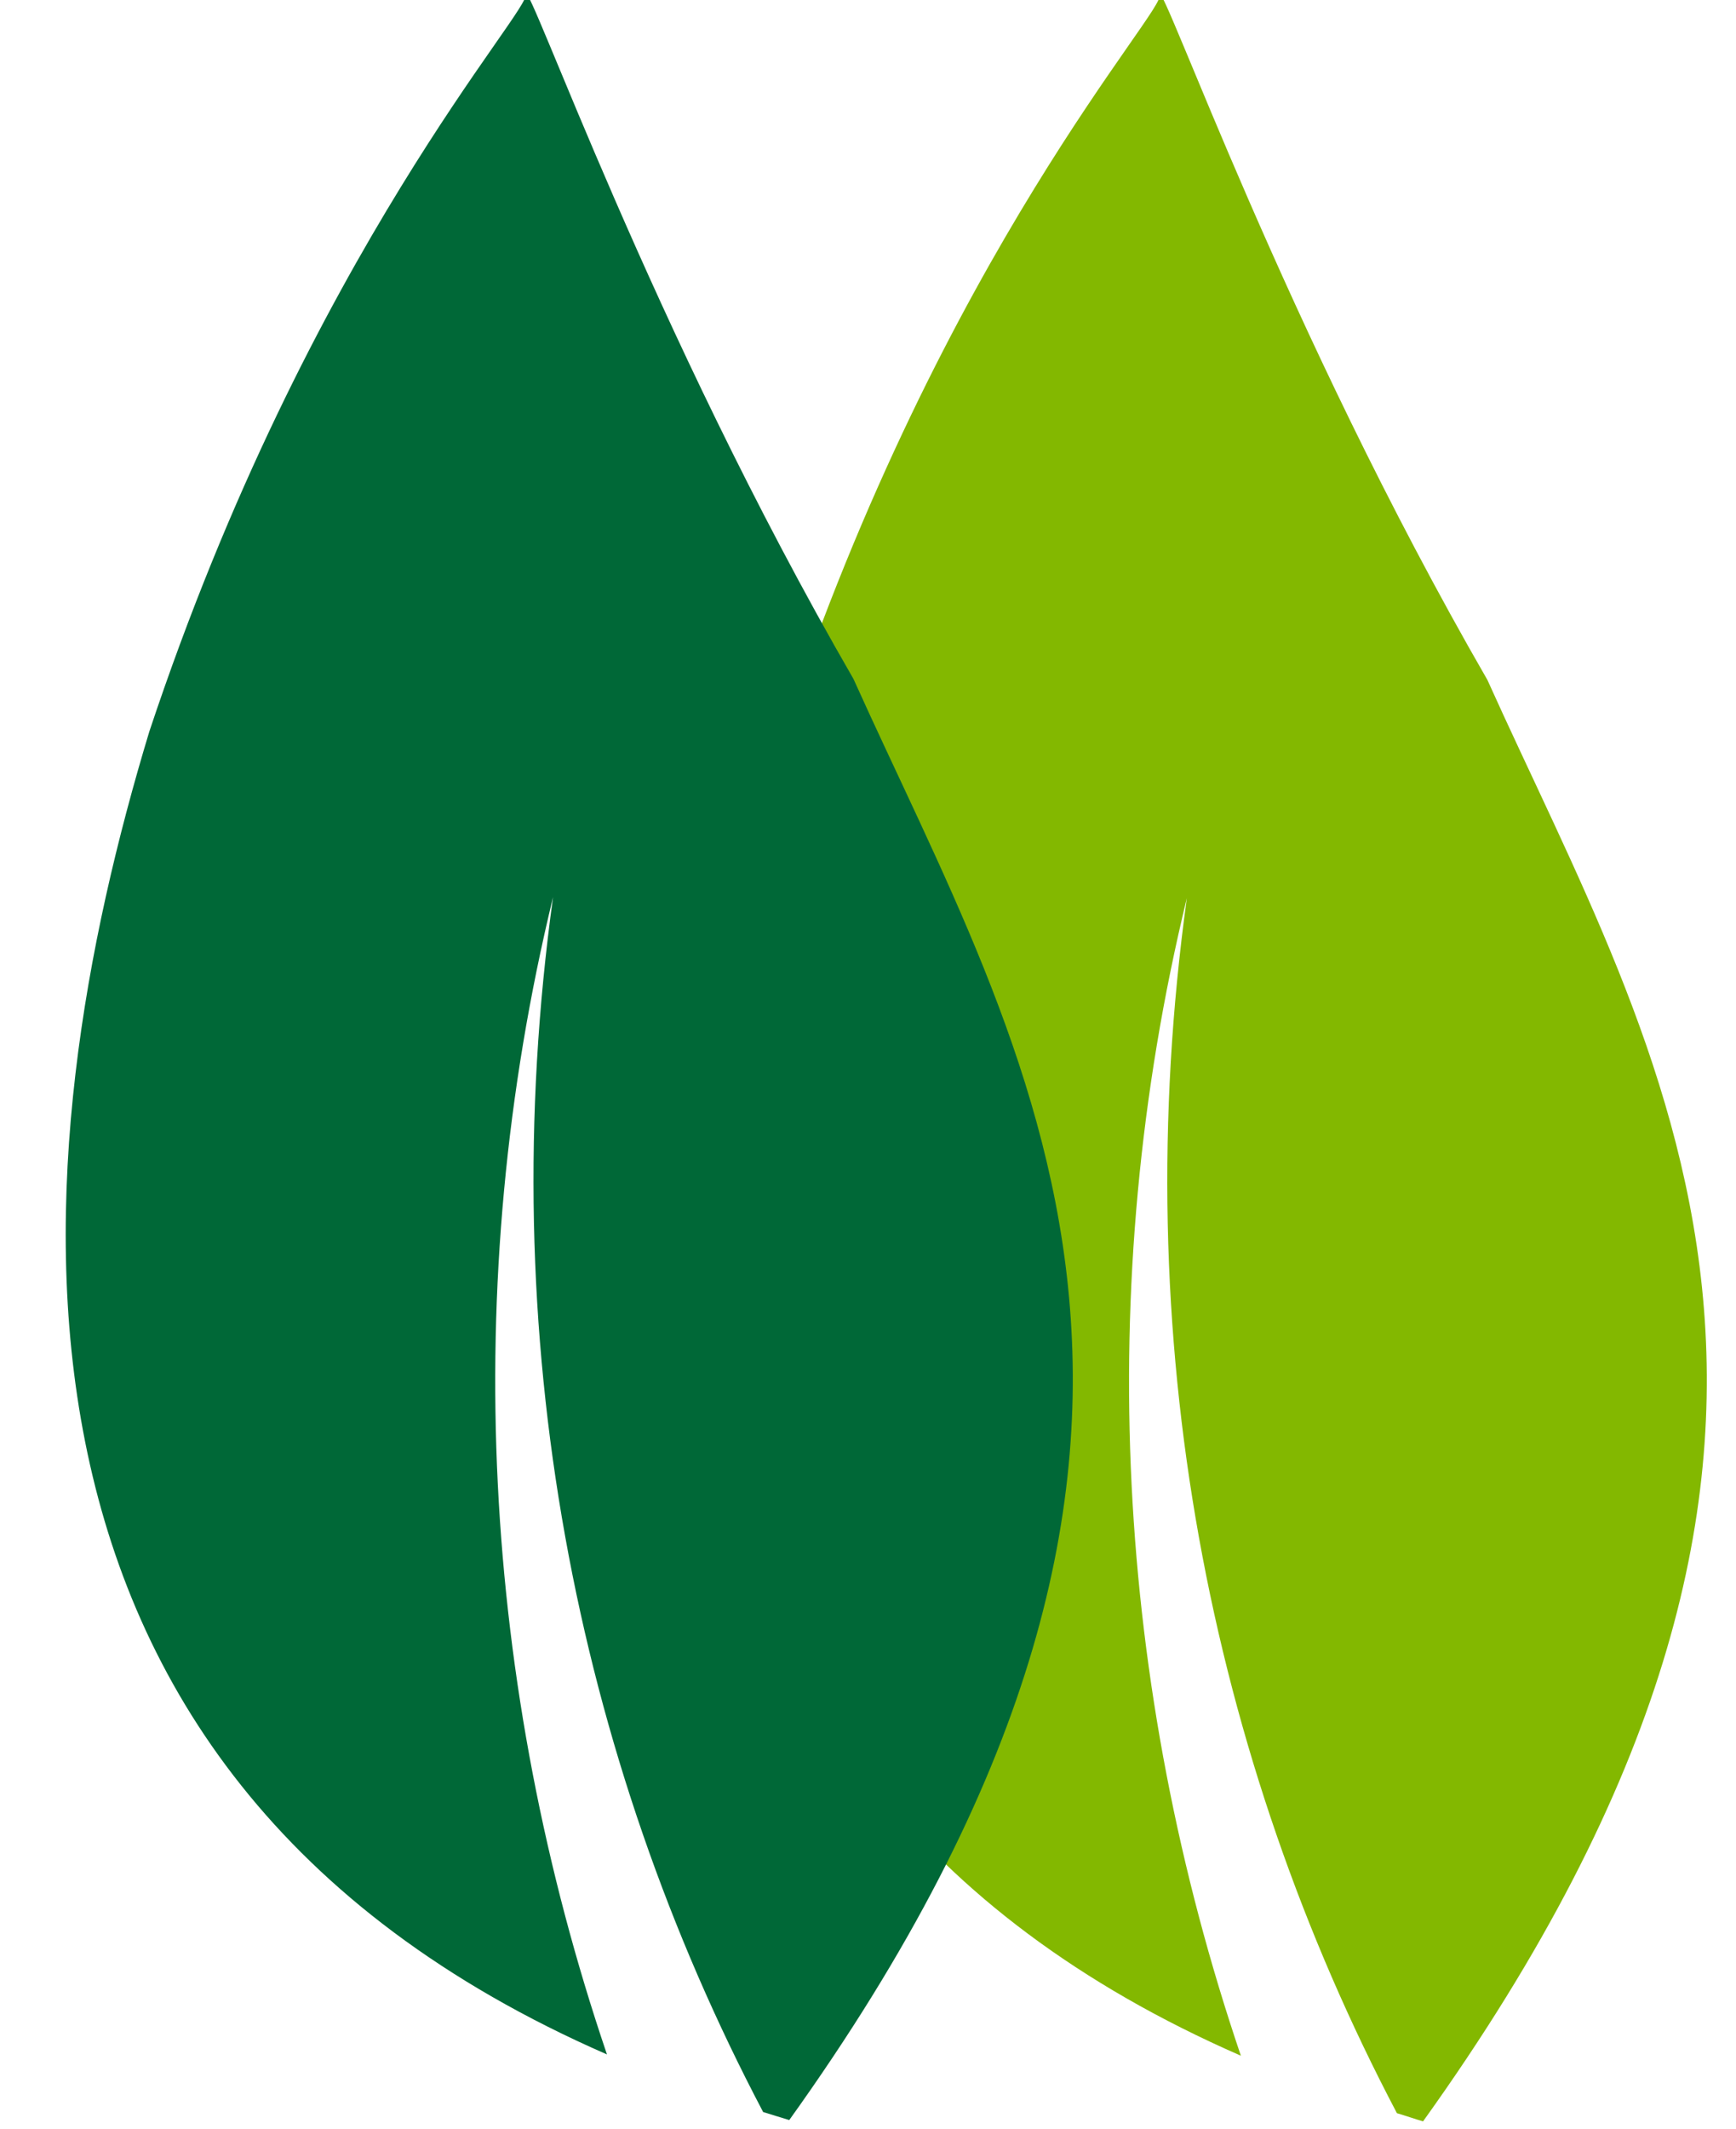
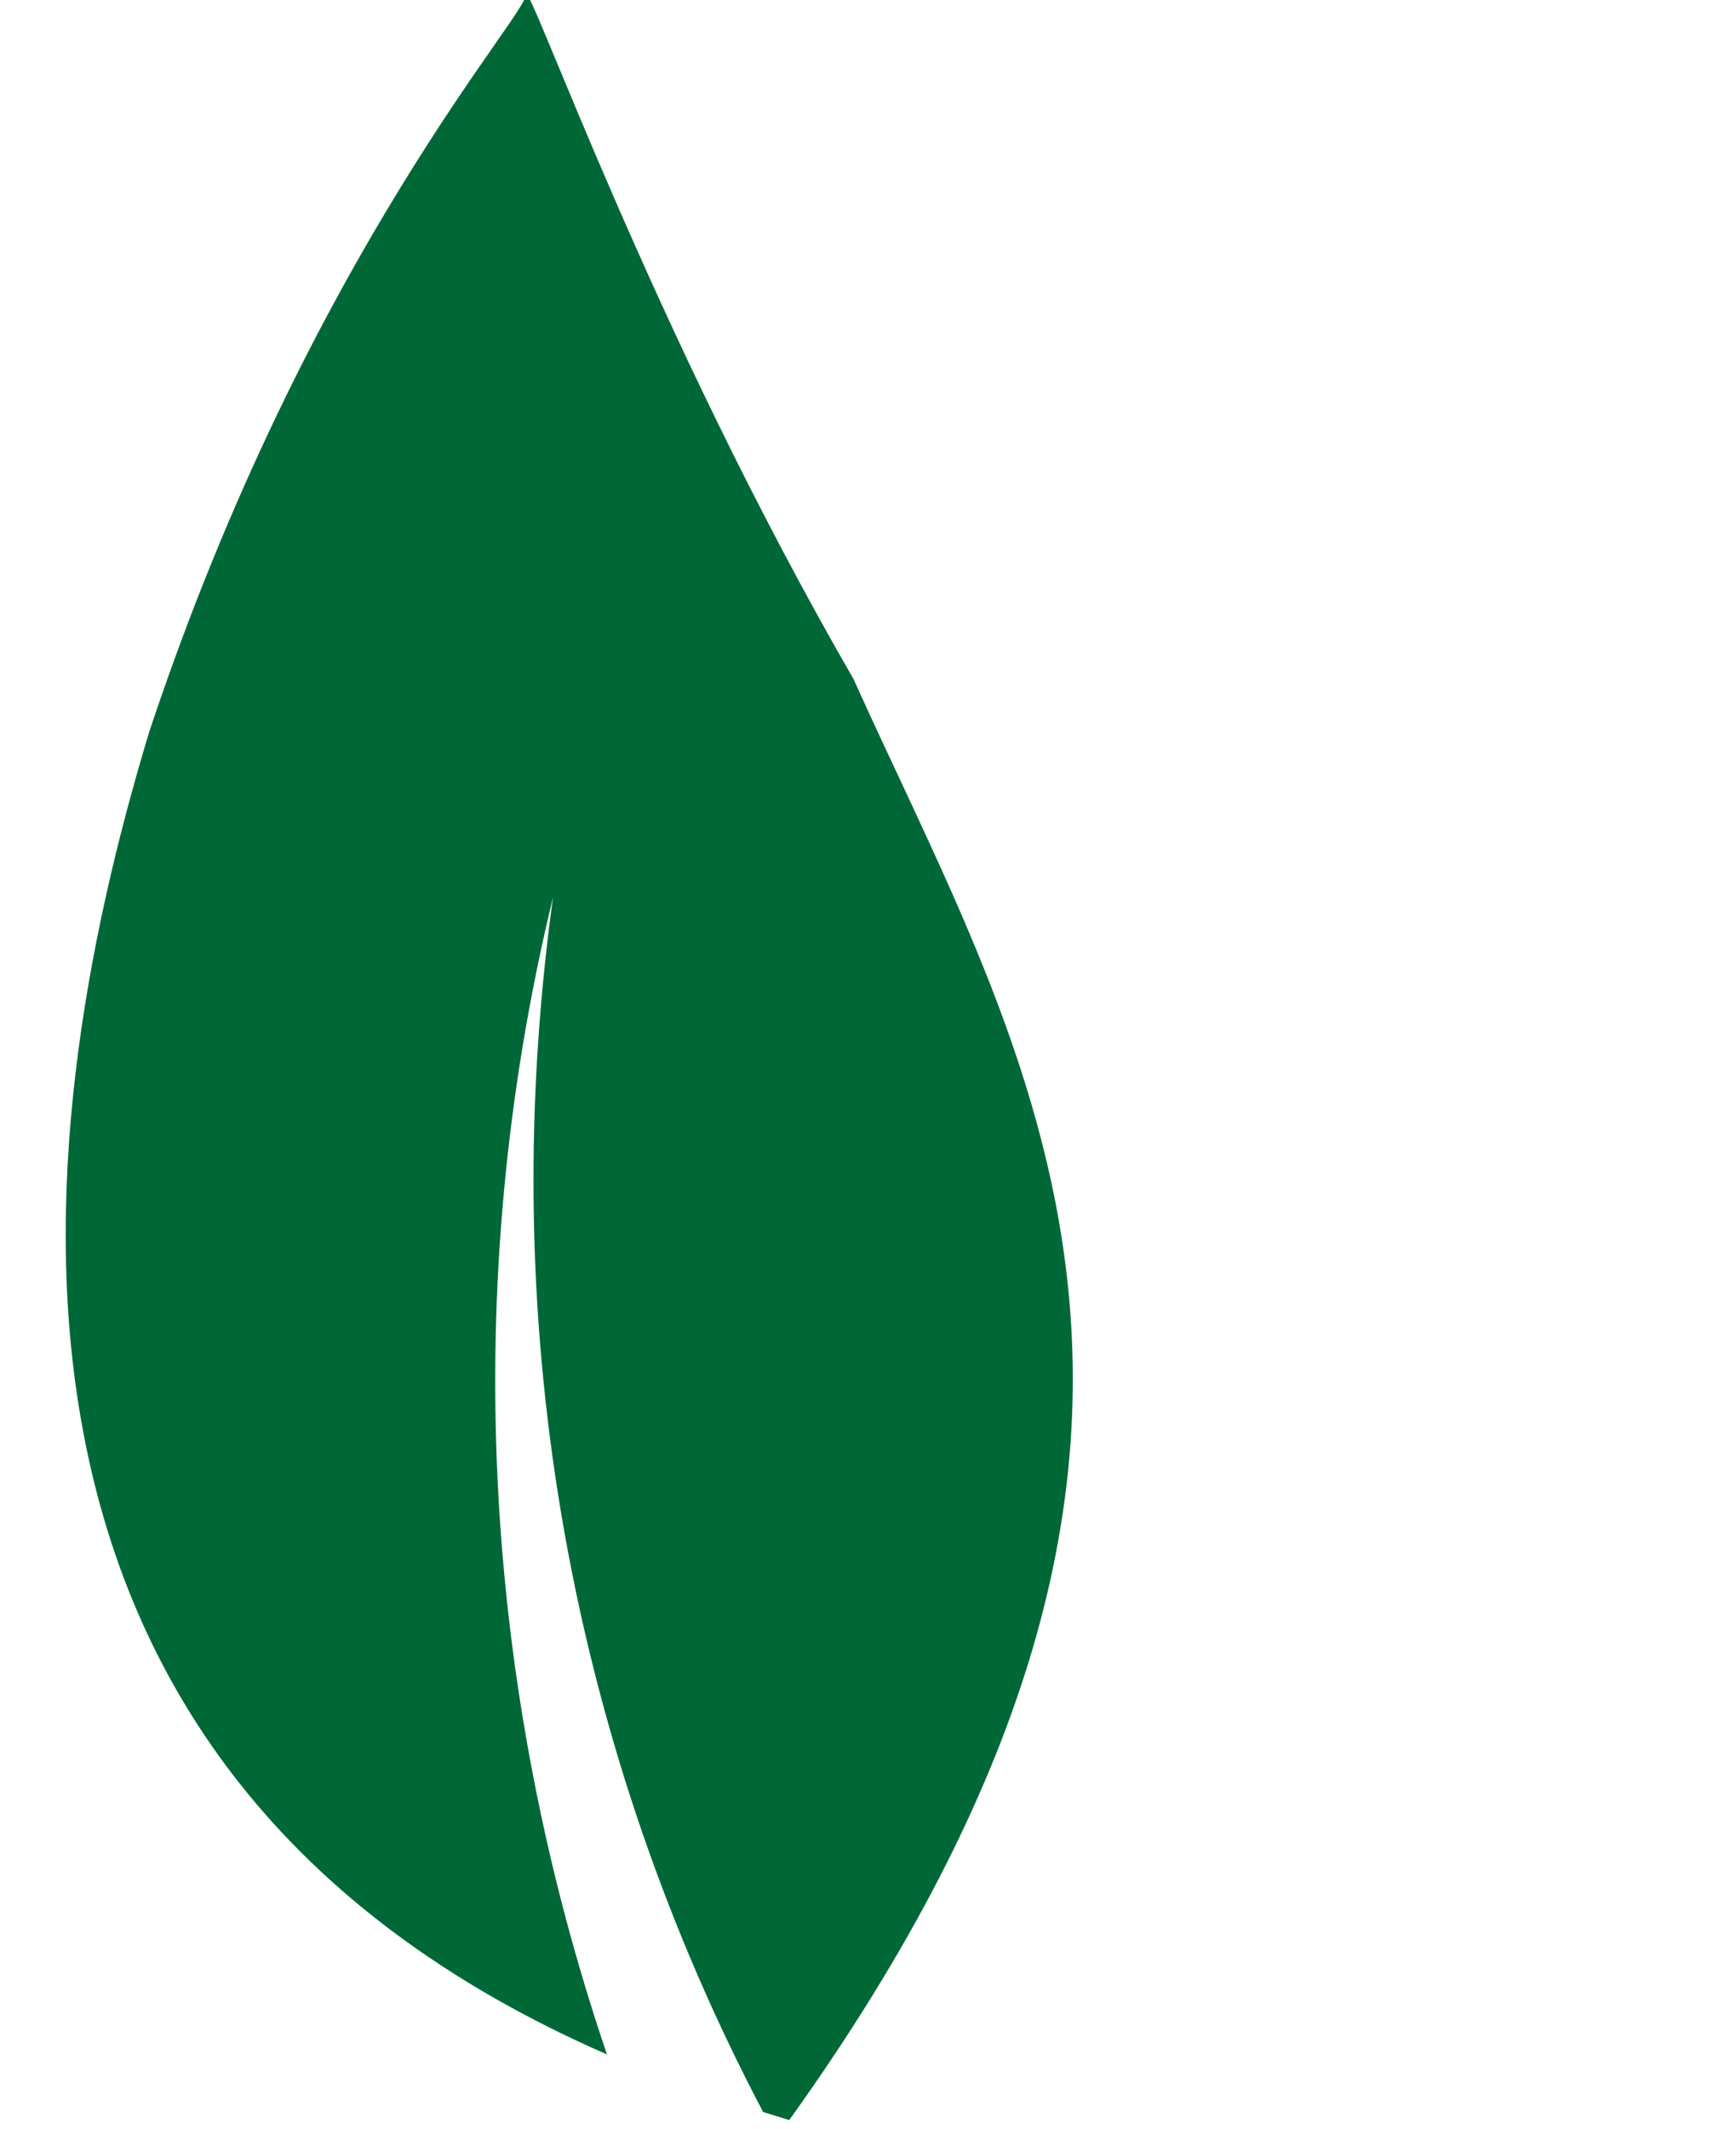
<svg xmlns="http://www.w3.org/2000/svg" version="1.1" id="Ebene_1" x="0px" y="0px" width="14.684px" height="18px" viewBox="0 0 14.684 18" enable-background="new 0 0 14.684 18" xml:space="preserve">
-   <path fill="#83B800" d="M12.581,5.749c-1.718-2.977-2.748-5.925-2.773-5.793c0.068,0.119-1.83,2.168-3.185,6.238  c-1.068,3.526-1.669,8.768,3.873,11.189c-1.055-3.108-1.257-6.495-0.457-9.789c-0.514,3.723,0.195,7.269,1.777,10.275  c0.075,0.022,0.146,0.047,0.221,0.069C16.16,12.188,14.025,8.955,12.581,5.749z" />
  <path fill="#006837" d="M7.219,5.741C5.5,2.766,4.472-0.182,4.446-0.051c0.068,0.118-1.829,2.167-3.183,6.237  c-1.068,3.525-1.669,8.767,3.871,11.186c-1.054-3.105-1.256-6.493-0.456-9.786c-0.514,3.722,0.195,7.269,1.777,10.273  c0.074,0.022,0.145,0.046,0.221,0.068C10.796,12.18,8.663,8.947,7.219,5.741z" />
</svg>